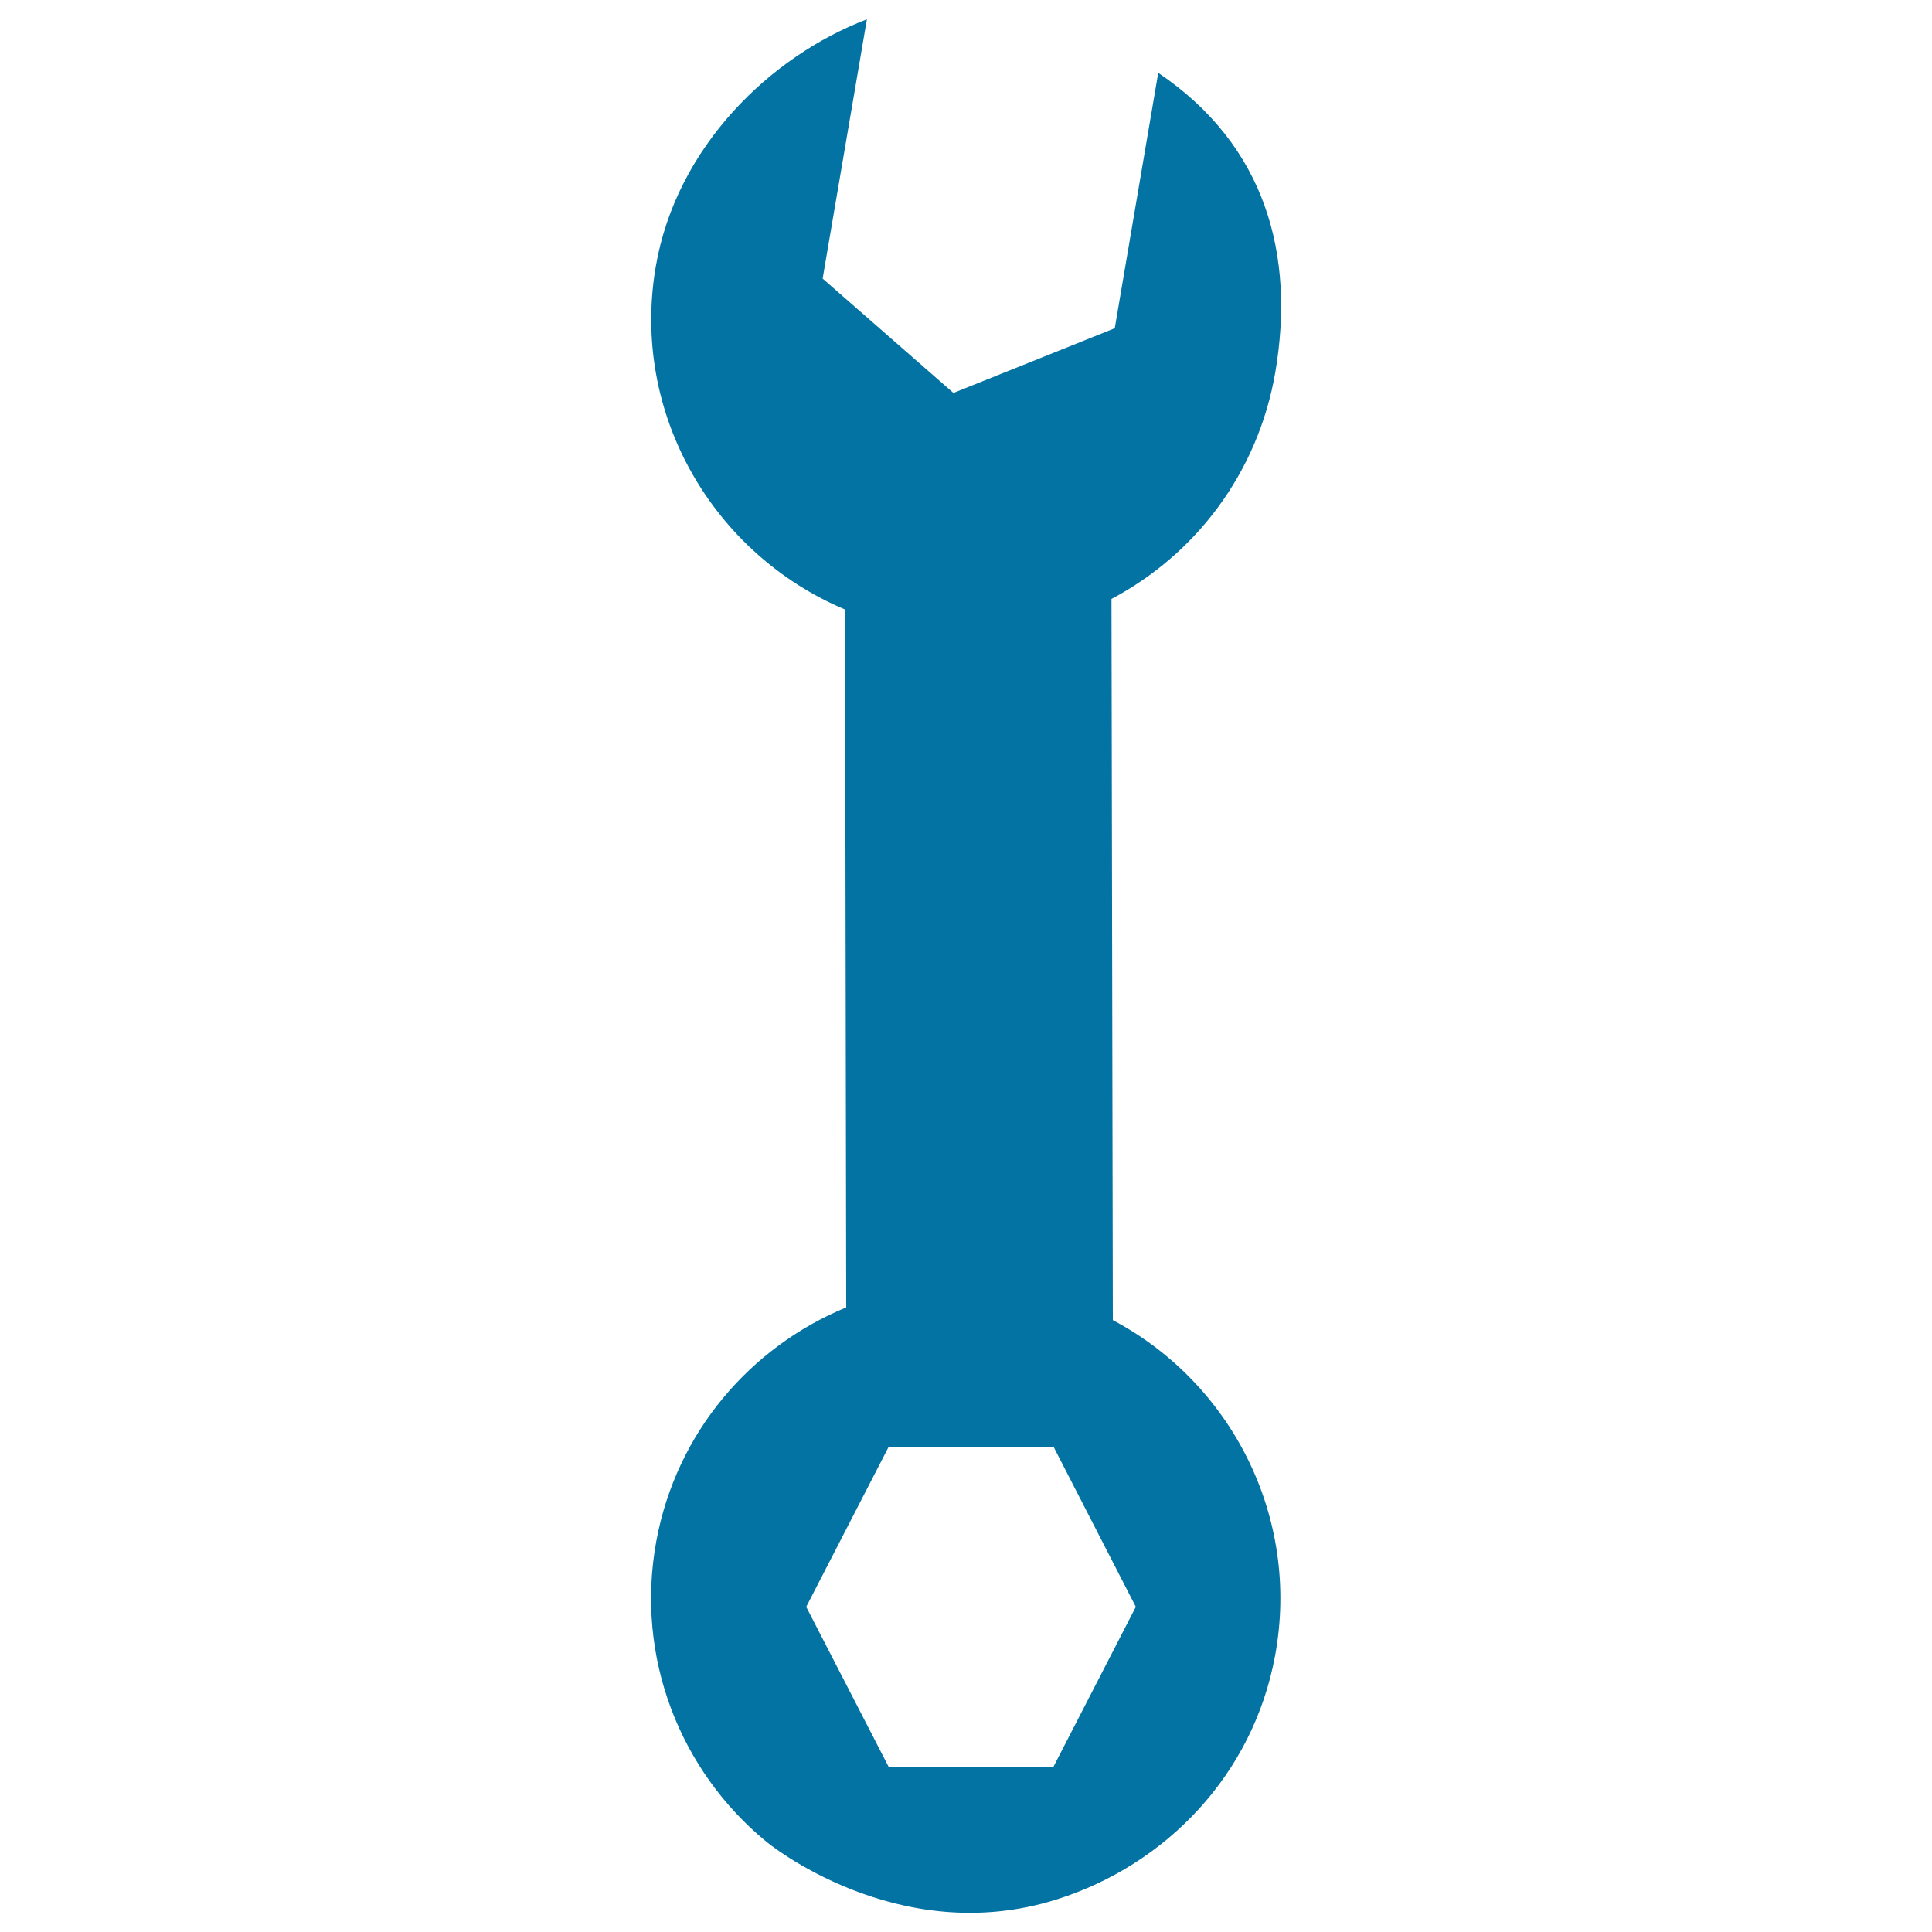
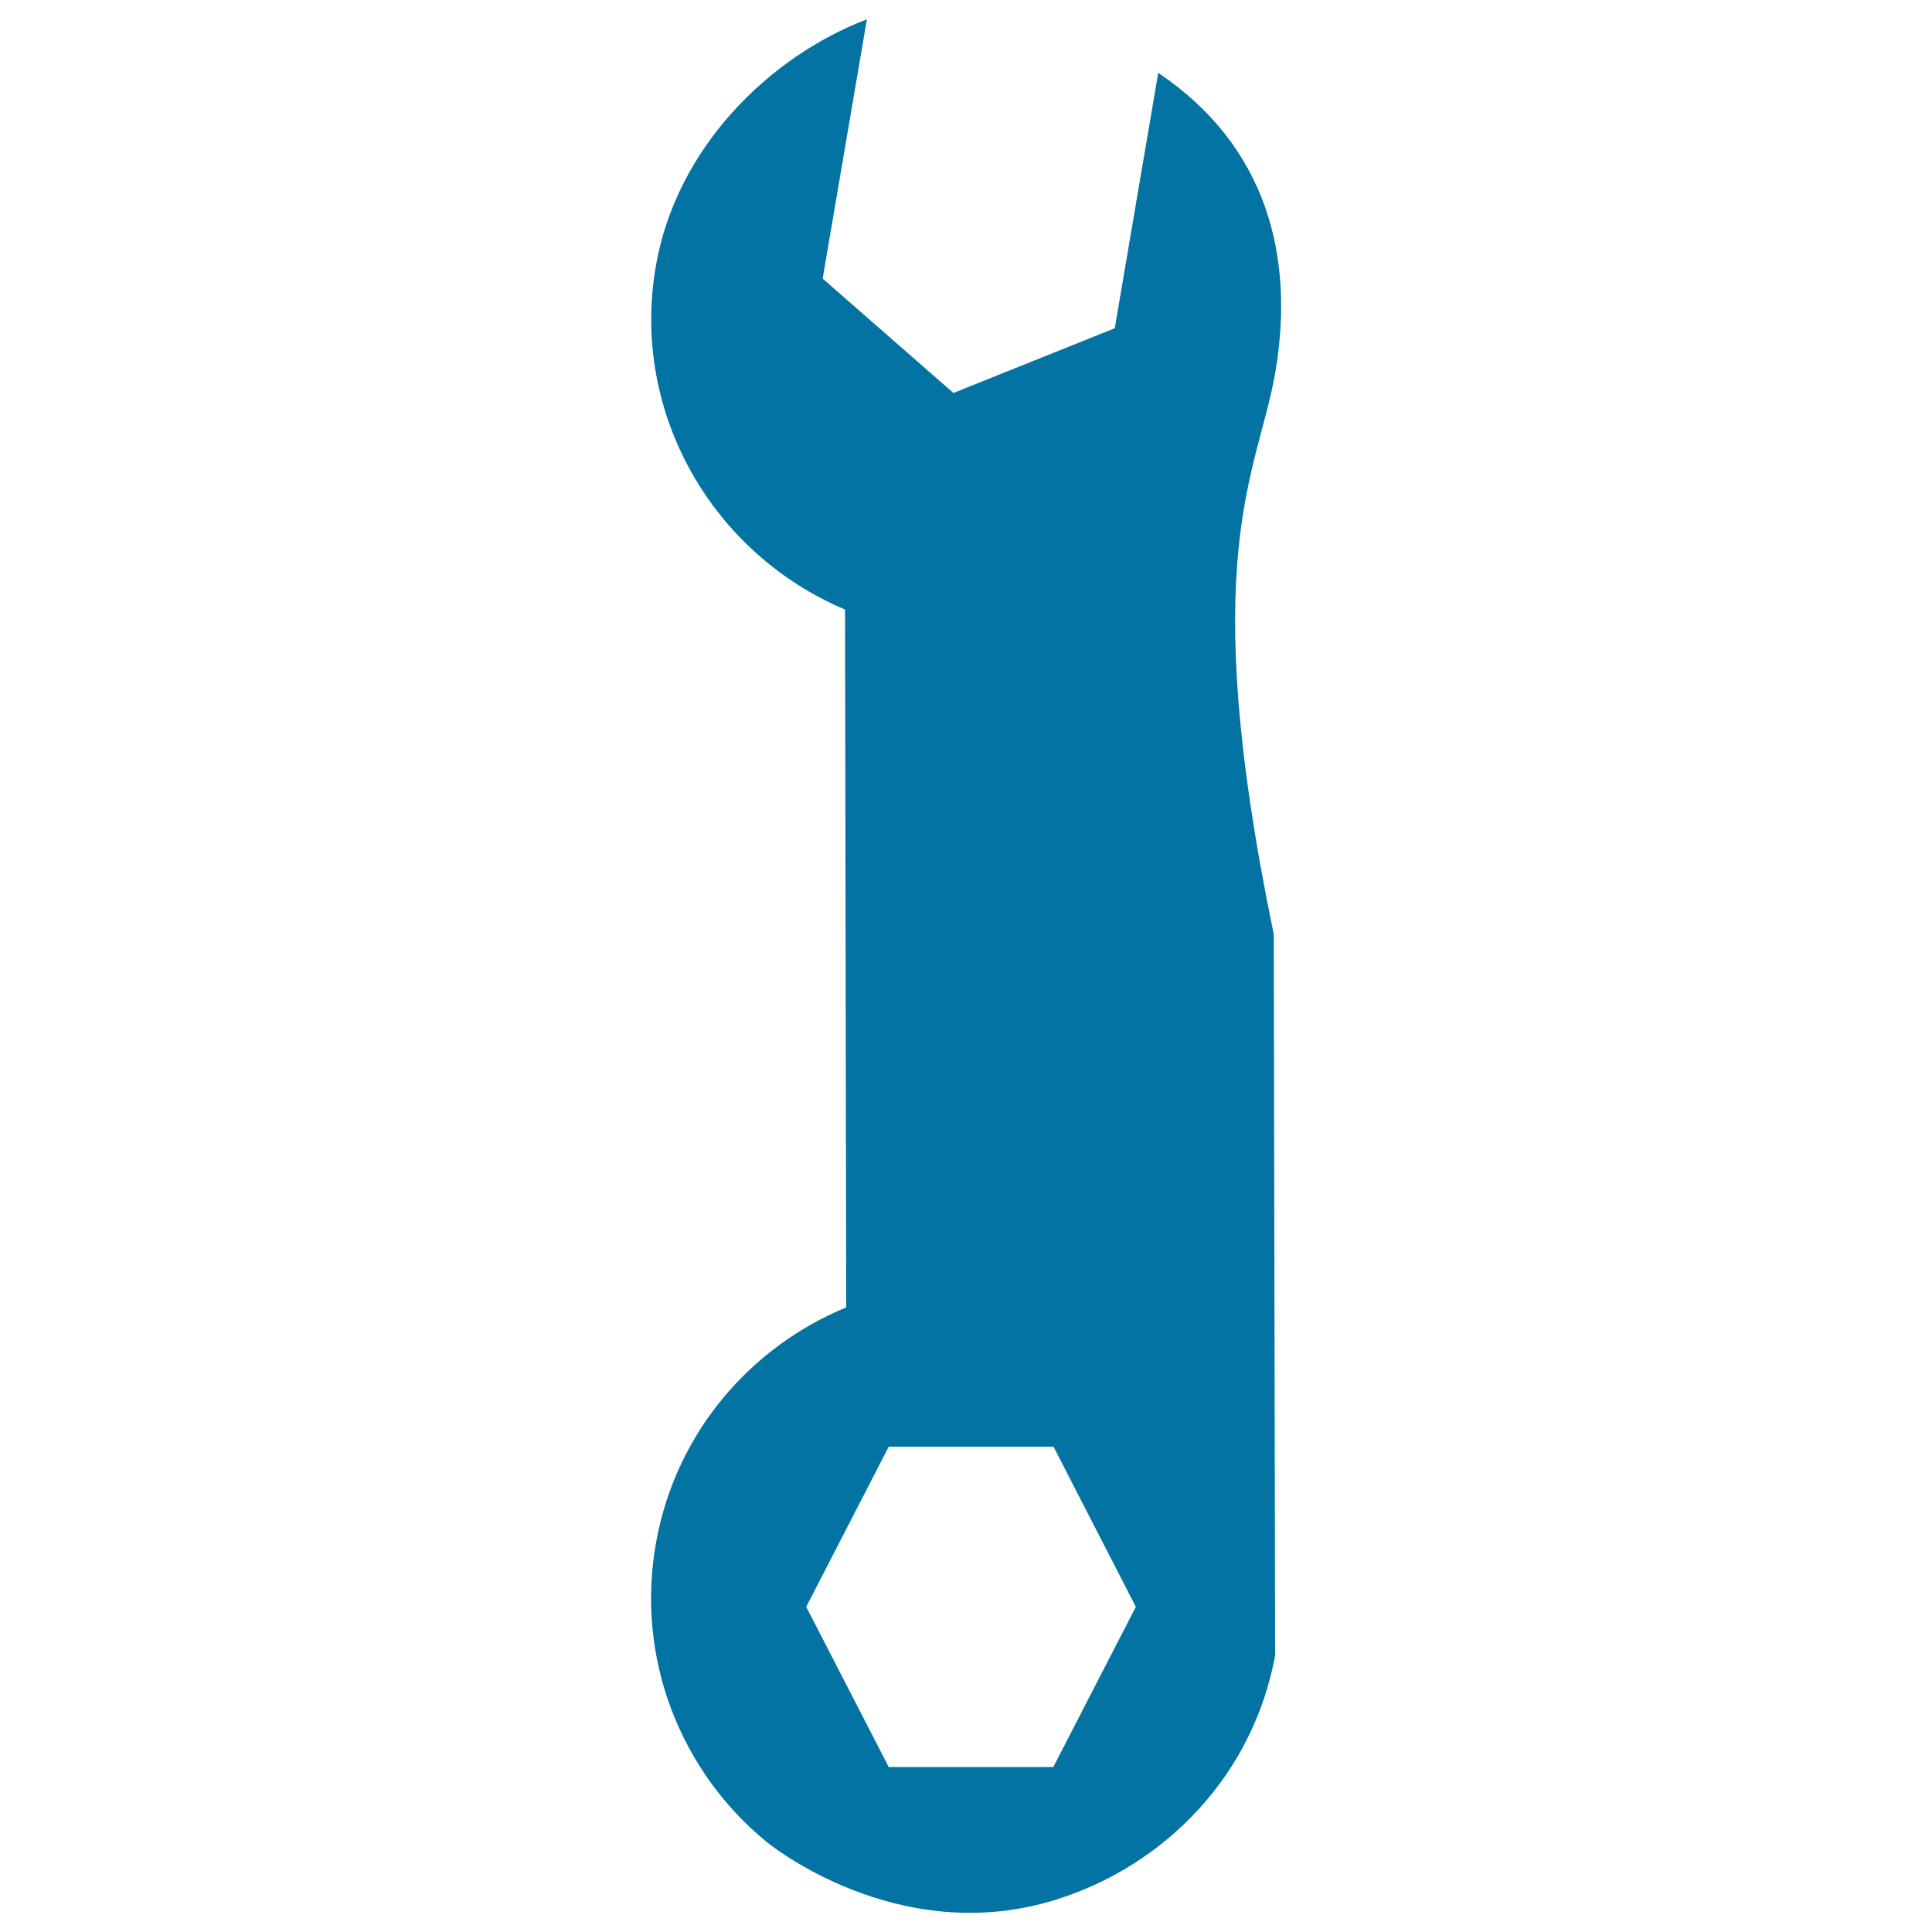
<svg xmlns="http://www.w3.org/2000/svg" viewBox="0 0 1000 1000" style="fill:#0273a2">
  <title>Wrench For Nuts SVG icon</title>
  <g>
    <g id="iconos_41_">
-       <path d="M660.1,192.7c10.3-60.6-4.8-117.4-60.6-155L577,169.9l-83.5,33.5l-67.7-59.2L448.7,10C398.8,29,350,76,339.4,138.1c-13,76,29.7,148.6,98,177.4l0.6,361.2c-49.4,20.4-87.9,64.5-98.3,121c-11.1,60.4,12.6,119.2,57,155.6c0,0,67.6,56,150.4,29.8c56.2-17.8,101.5-64.3,112.9-126.2c13.2-71.8-22.8-141.2-84-173.6l-0.7-373.3C618.6,287.1,651.1,245,660.1,192.7z M587.9,831.7l-42.7,82.9H460l-42.7-82.9l42.7-82.9h85.3L587.9,831.7z" />
+       <path d="M660.1,192.7c10.3-60.6-4.8-117.4-60.6-155L577,169.9l-83.5,33.5l-67.7-59.2L448.7,10C398.8,29,350,76,339.4,138.1c-13,76,29.7,148.6,98,177.4l0.6,361.2c-49.4,20.4-87.9,64.5-98.3,121c-11.1,60.4,12.6,119.2,57,155.6c0,0,67.6,56,150.4,29.8c56.2-17.8,101.5-64.3,112.9-126.2l-0.7-373.3C618.6,287.1,651.1,245,660.1,192.7z M587.9,831.7l-42.7,82.9H460l-42.7-82.9l42.7-82.9h85.3L587.9,831.7z" />
    </g>
  </g>
</svg>